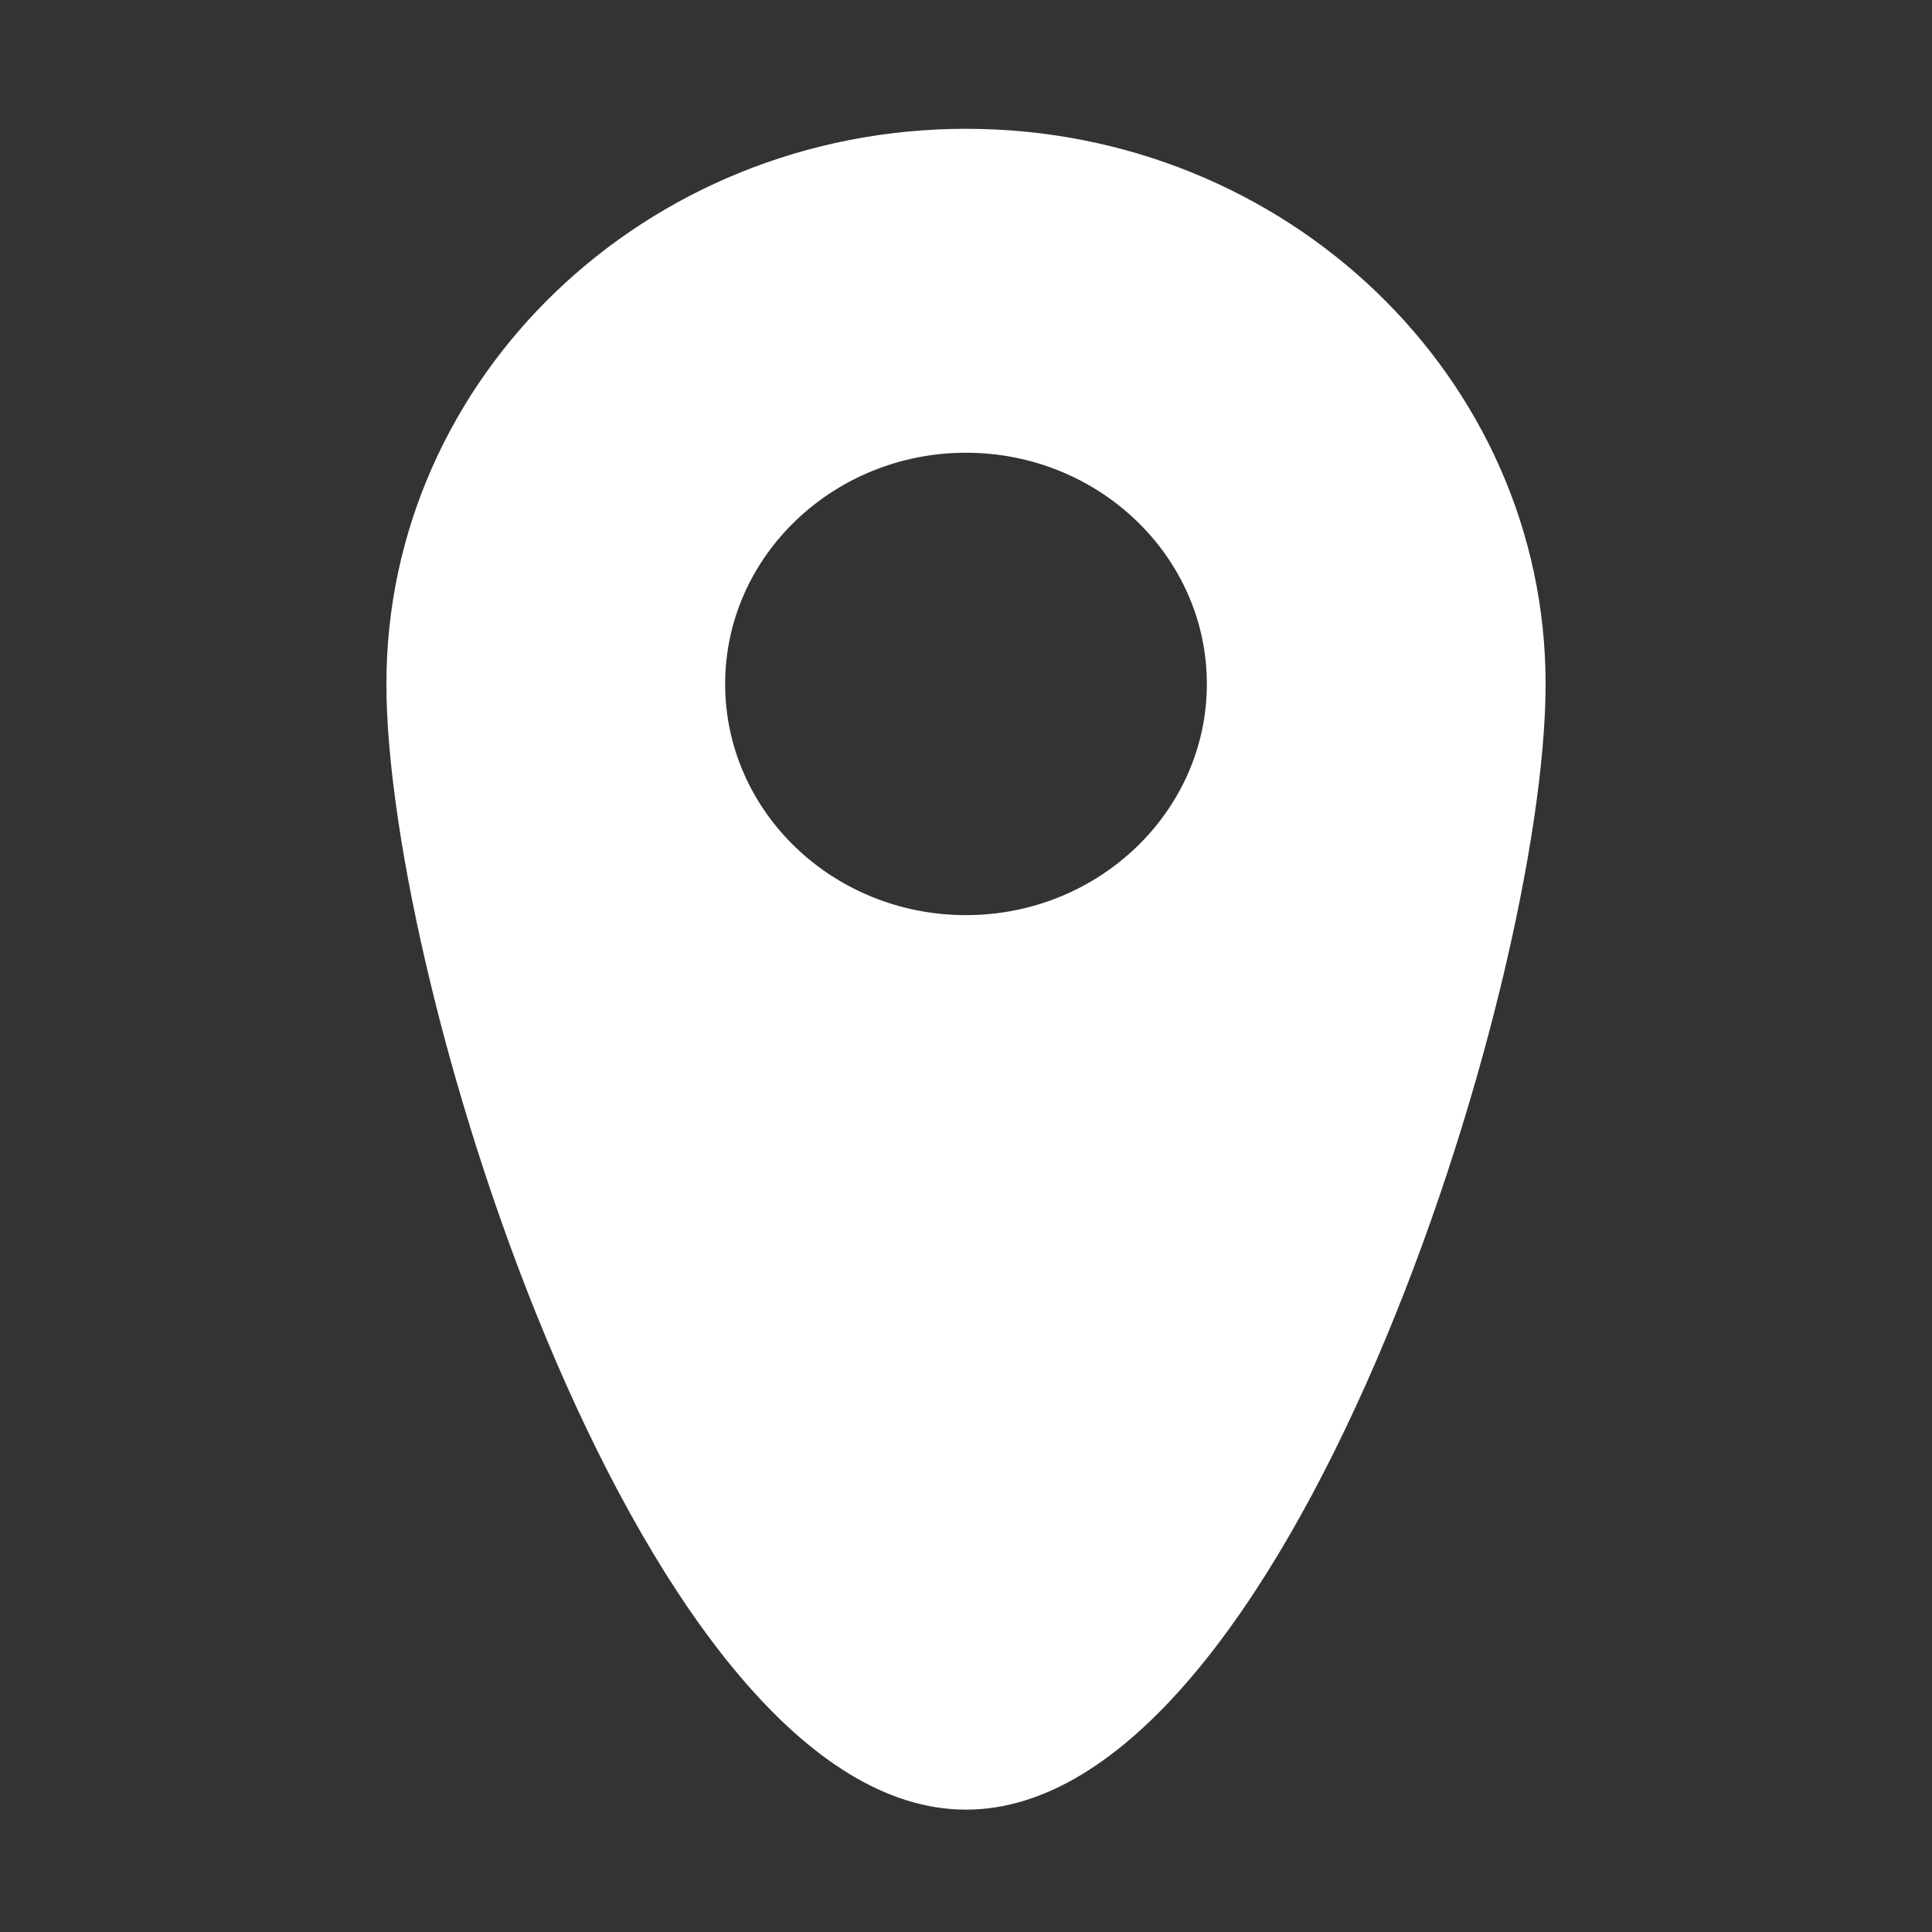
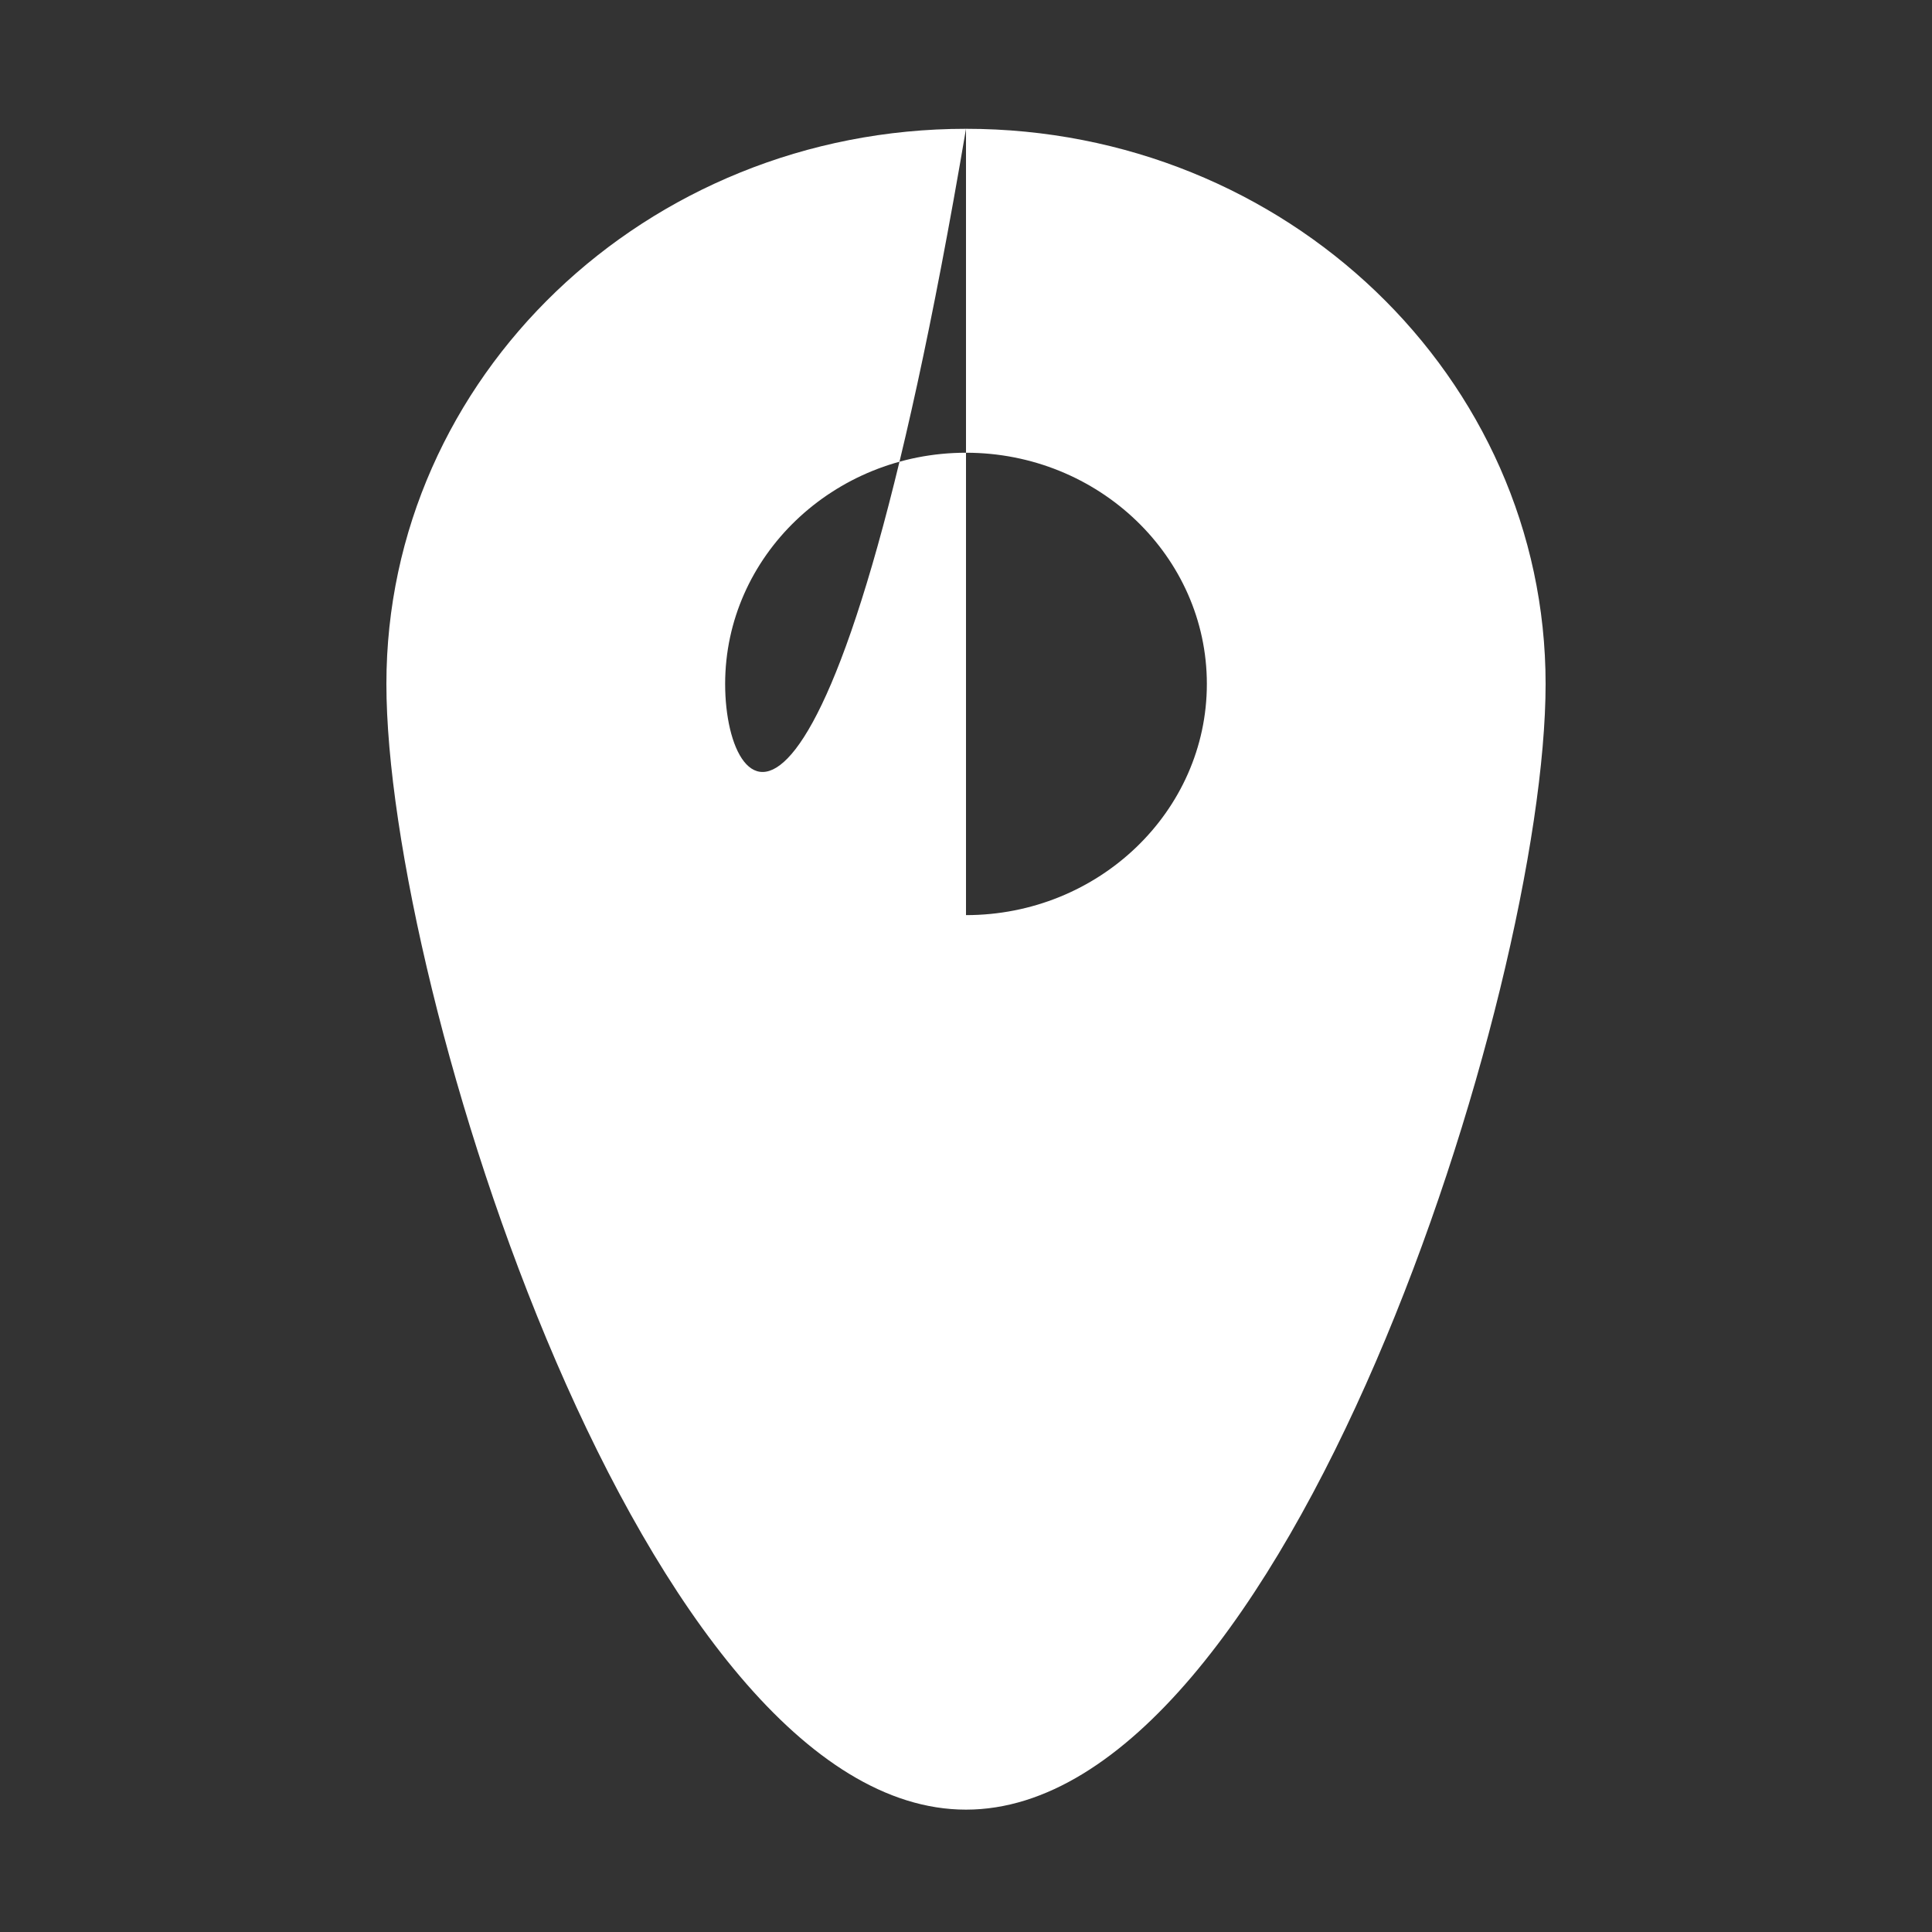
<svg xmlns="http://www.w3.org/2000/svg" width="30" height="30" viewBox="0 0 30 30" fill="none">
  <rect x="0" y="0" width="30" height="30" fill="#333333" stroke="none" />
-   <path fill-rule="evenodd" clip-rule="evenodd" d="M15 2C10.03 2 6 5.86 6 10.62C6 15.38 10.03 28.1 15 28.1C19.97 28.1 24 15.38 24 10.62C24 5.86 19.97 2 15 2ZM15 14.21C12.93 14.21 11.26 12.6 11.26 10.62C11.26 8.64 12.94 7.03 15 7.03C17.06 7.03 18.74 8.64 18.74 10.62C18.74 12.6 17.06 14.21 15 14.21Z" fill="white" />
+   <path fill-rule="evenodd" clip-rule="evenodd" d="M15 2C10.03 2 6 5.86 6 10.62C6 15.38 10.03 28.1 15 28.1C19.97 28.1 24 15.38 24 10.62C24 5.86 19.97 2 15 2ZC12.93 14.21 11.26 12.6 11.26 10.62C11.26 8.64 12.94 7.03 15 7.03C17.06 7.03 18.74 8.64 18.74 10.62C18.74 12.6 17.06 14.21 15 14.21Z" fill="white" />
</svg>